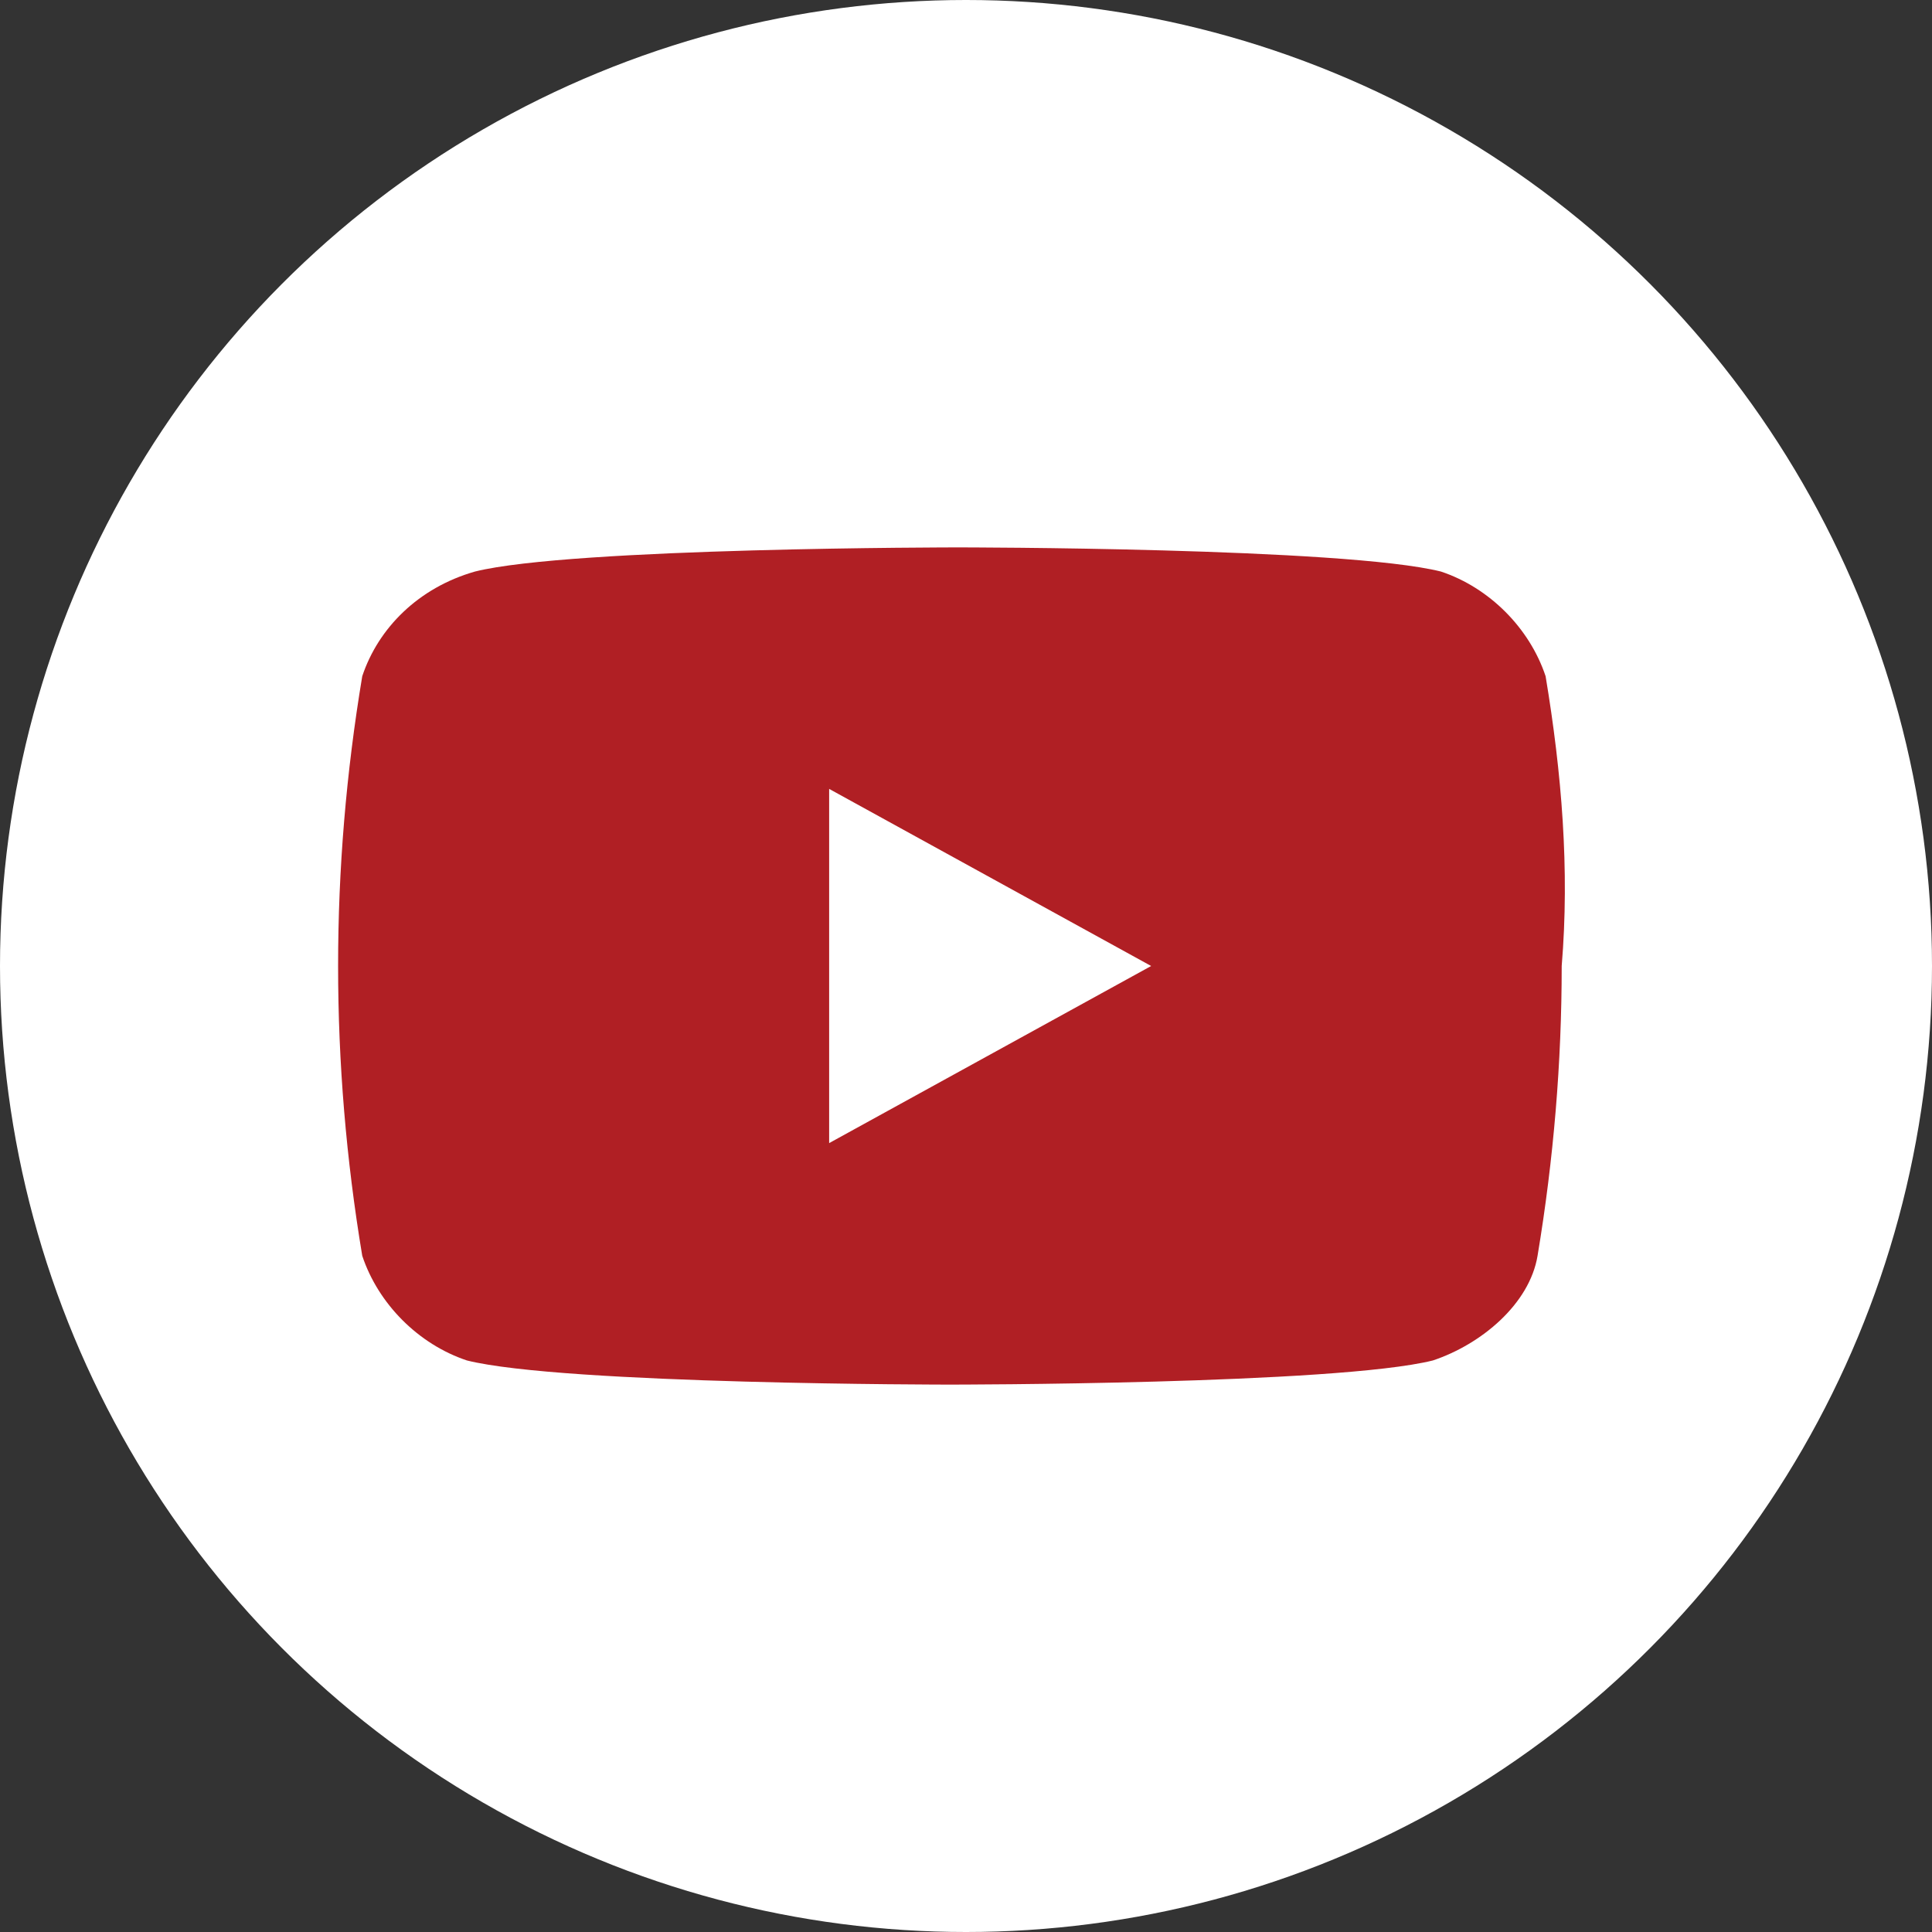
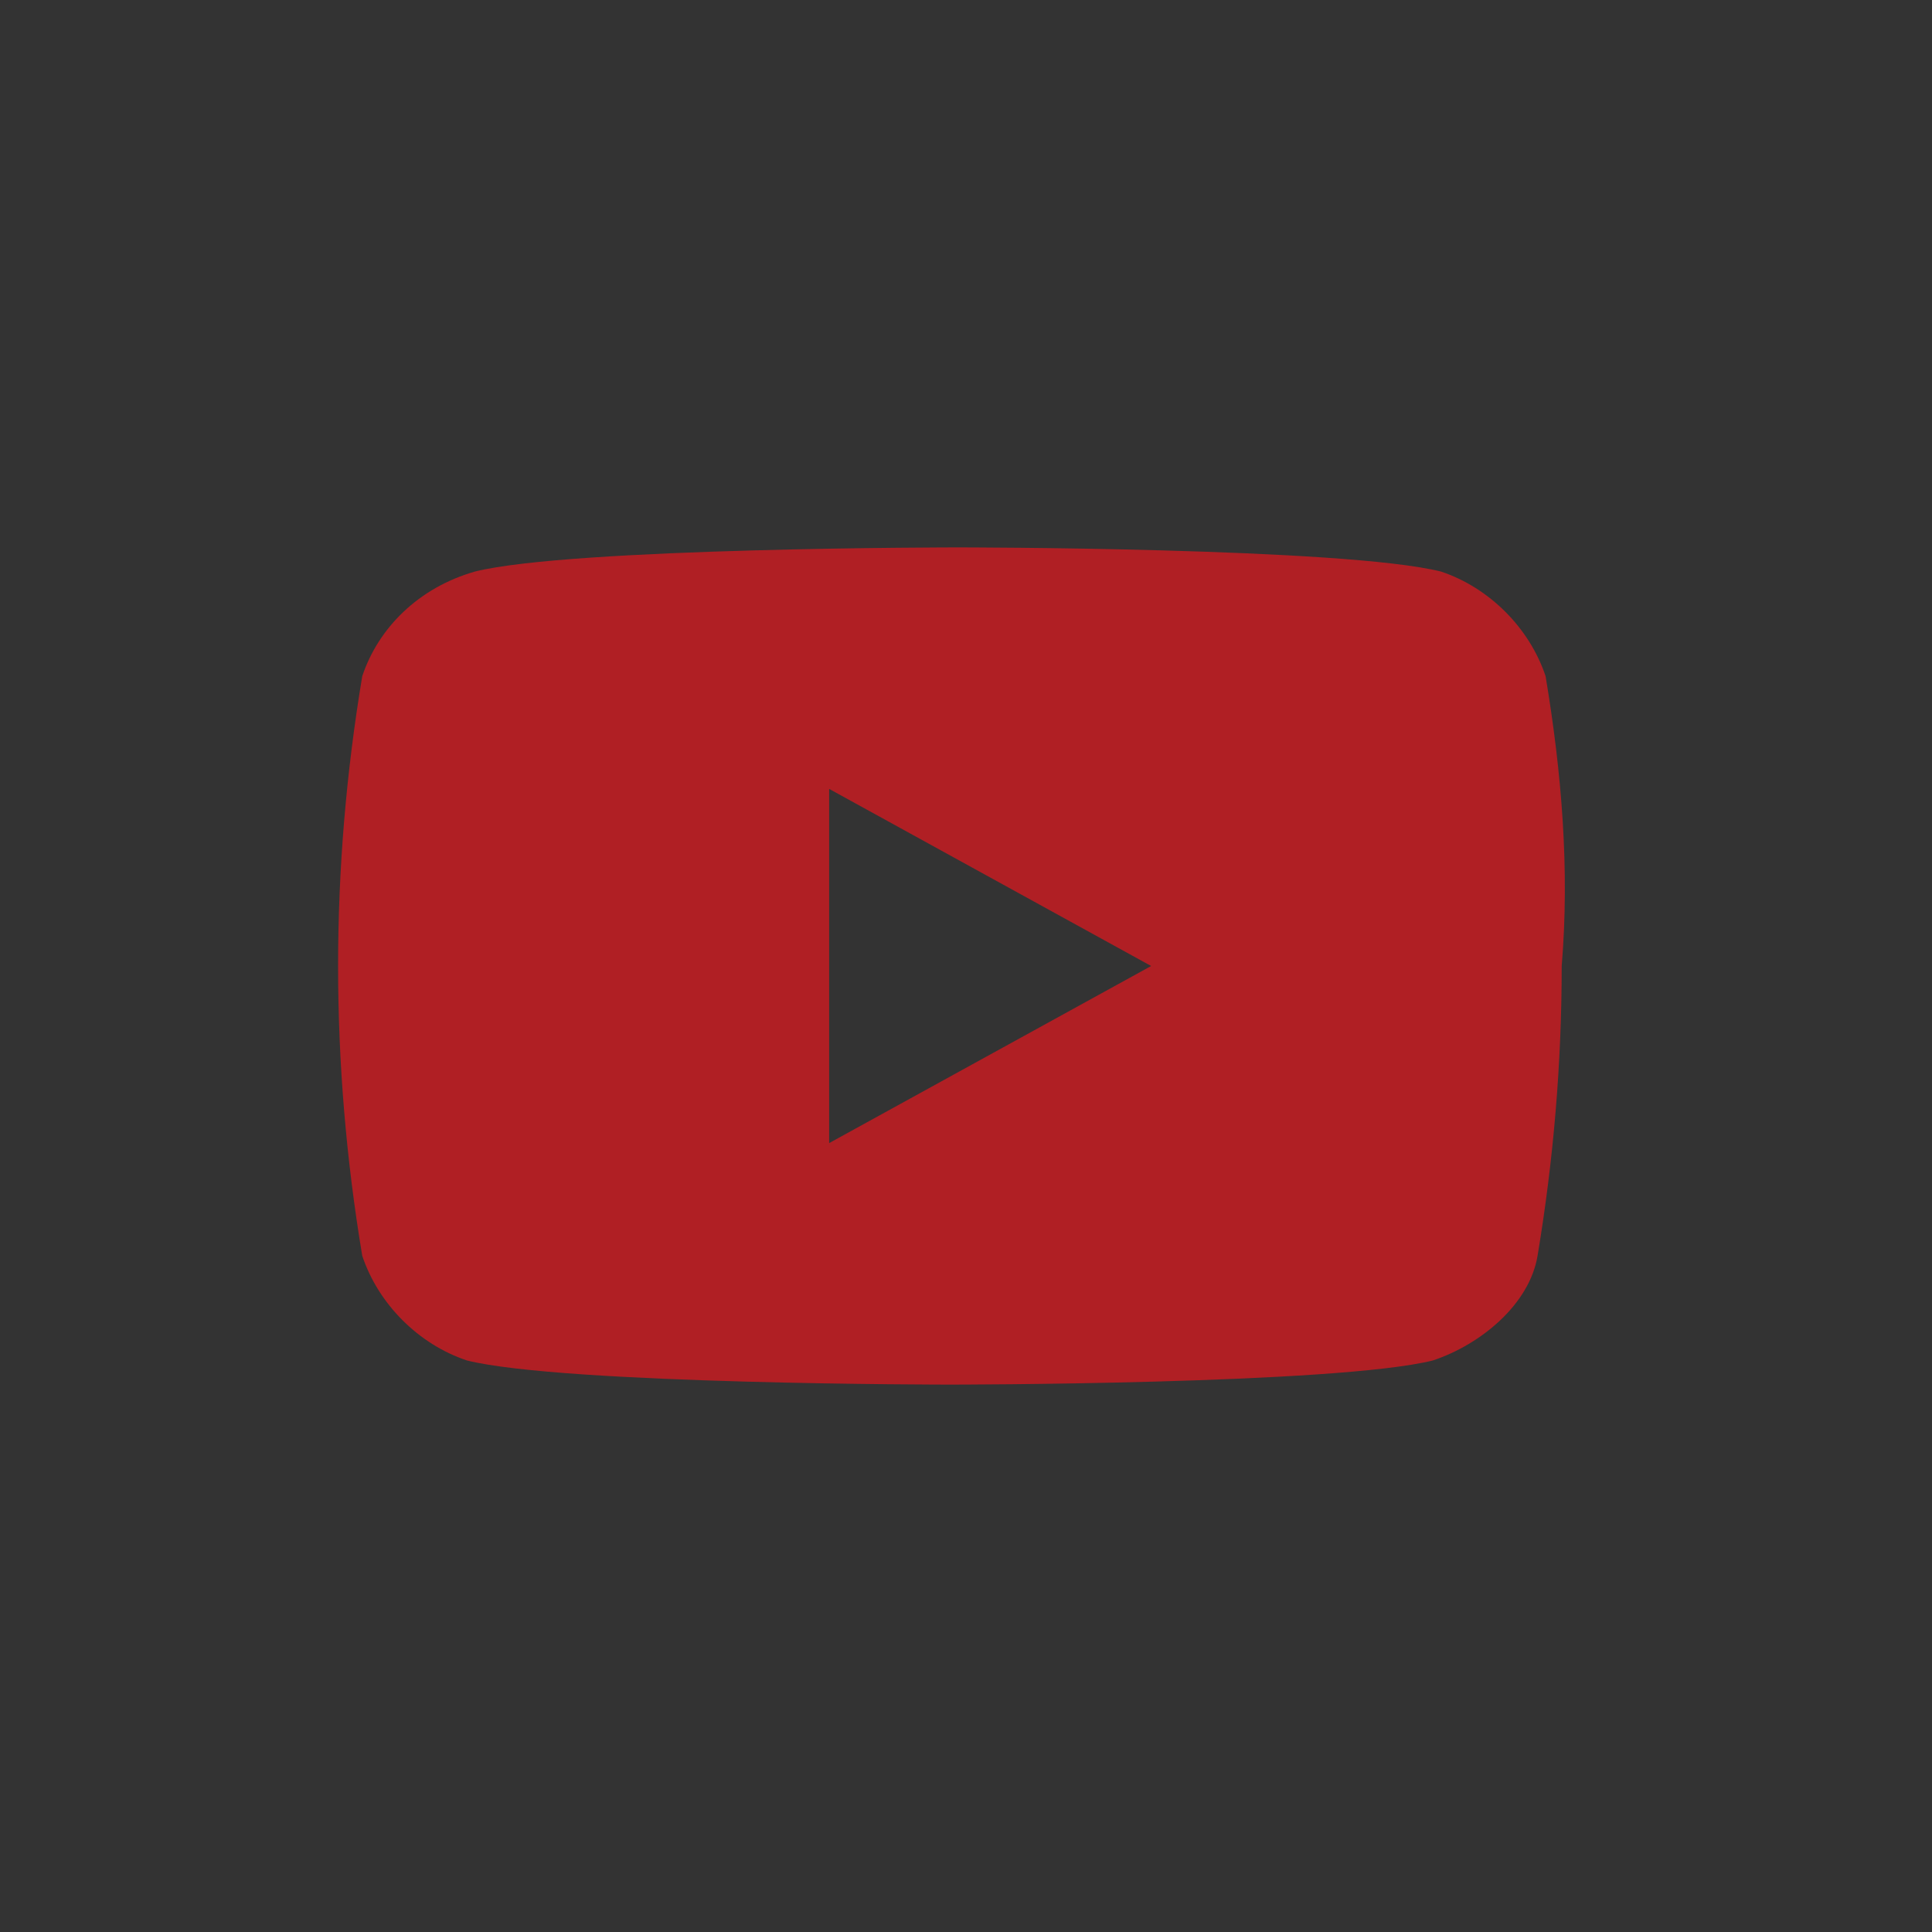
<svg xmlns="http://www.w3.org/2000/svg" version="1.1" id="Layer_1" x="0px" y="0px" viewBox="0 0 24 24" style="enable-background:new 0 0 24 24;" xml:space="preserve">
  <rect x="0" y="0" width="24" height="24" fill="#333333" stroke="none" />
  <style type="text/css">
	.st0{fill:#FFFFFF;}
	.st1{fill:#B01F24;}
</style>
  <g id="Layer_2_1_">
-     <circle class="st0" cx="12" cy="12" r="12" />
-   </g>
+     </g>
  <g id="Layer_1_1_">
    <path class="st1" d="M19.2,8.4c-0.2-0.6-0.7-1.1-1.3-1.3c-1.2-0.3-6-0.3-6-0.3s-4.8,0-6,0.3C5.2,7.3,4.7,7.8,4.5,8.4   C4.3,9.6,4.2,10.8,4.2,12s0.1,2.4,0.3,3.6c0.2,0.6,0.7,1.1,1.3,1.3c1.2,0.3,6,0.3,6,0.3s4.8,0,6-0.3c0.6-0.2,1.2-0.7,1.3-1.3   c0.2-1.2,0.3-2.4,0.3-3.6C19.5,10.8,19.4,9.6,19.2,8.4z M10.3,14.2V9.8l4,2.2L10.3,14.2z" />
  </g>
</svg>